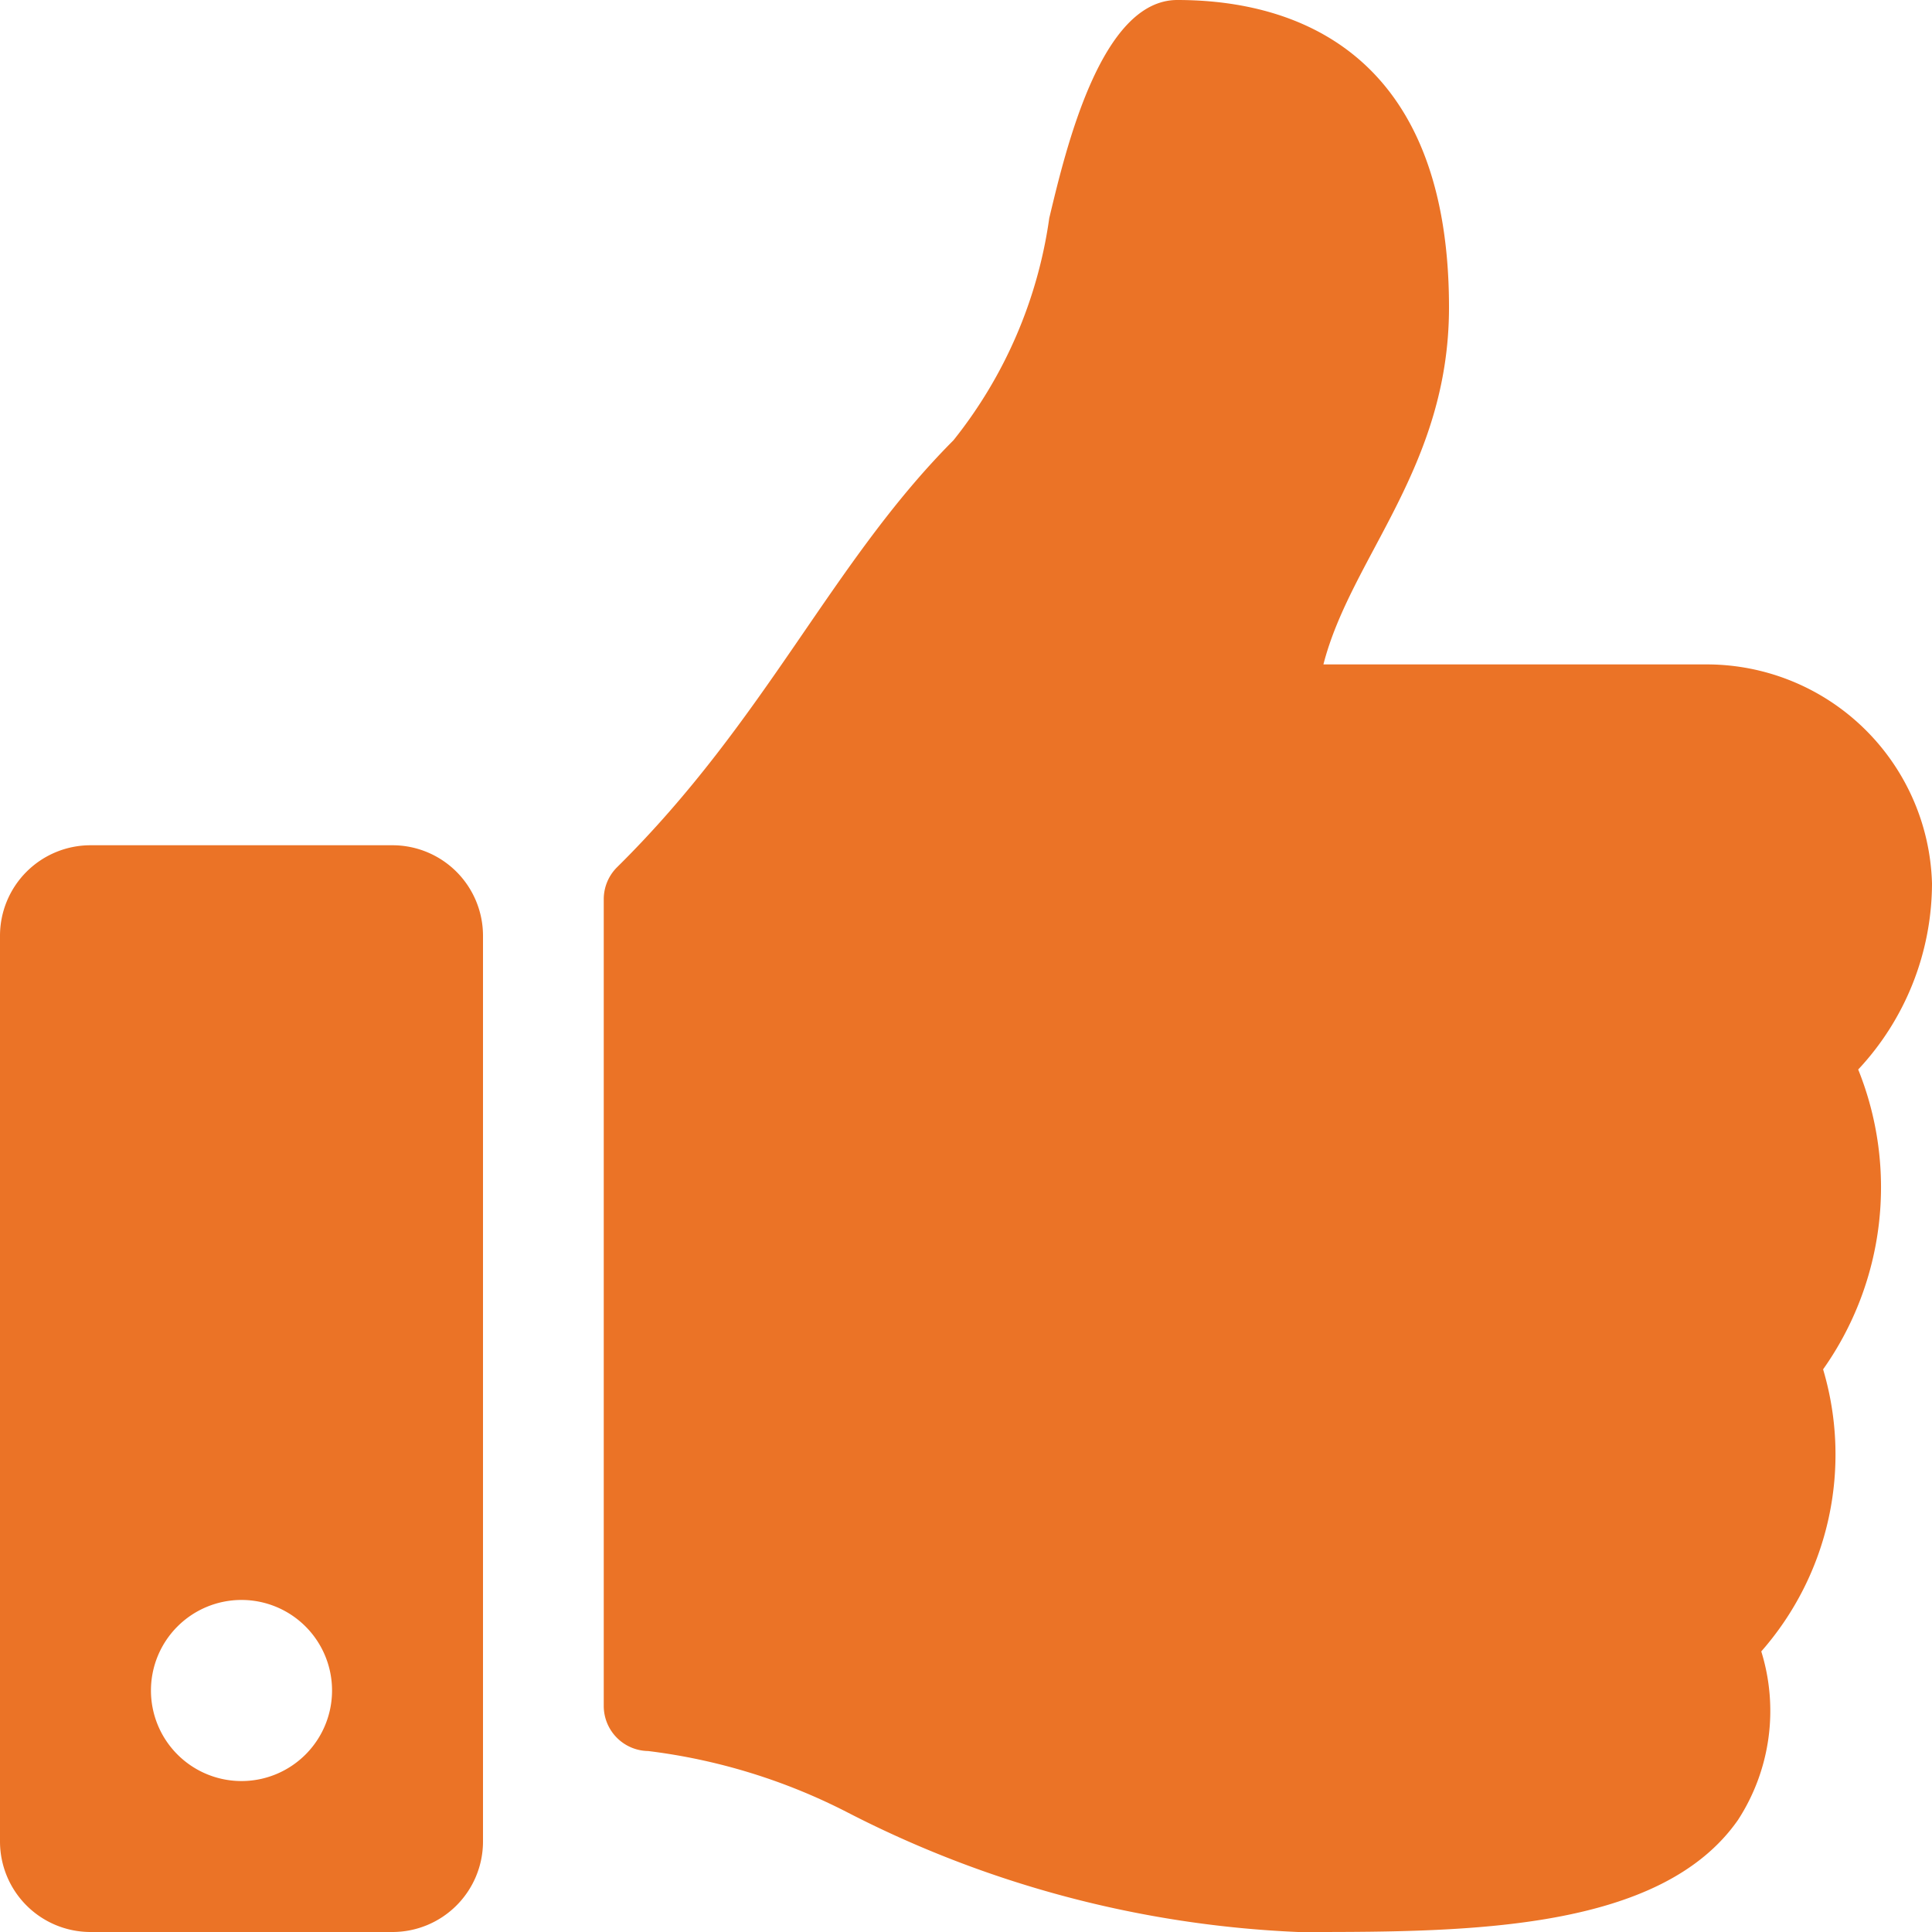
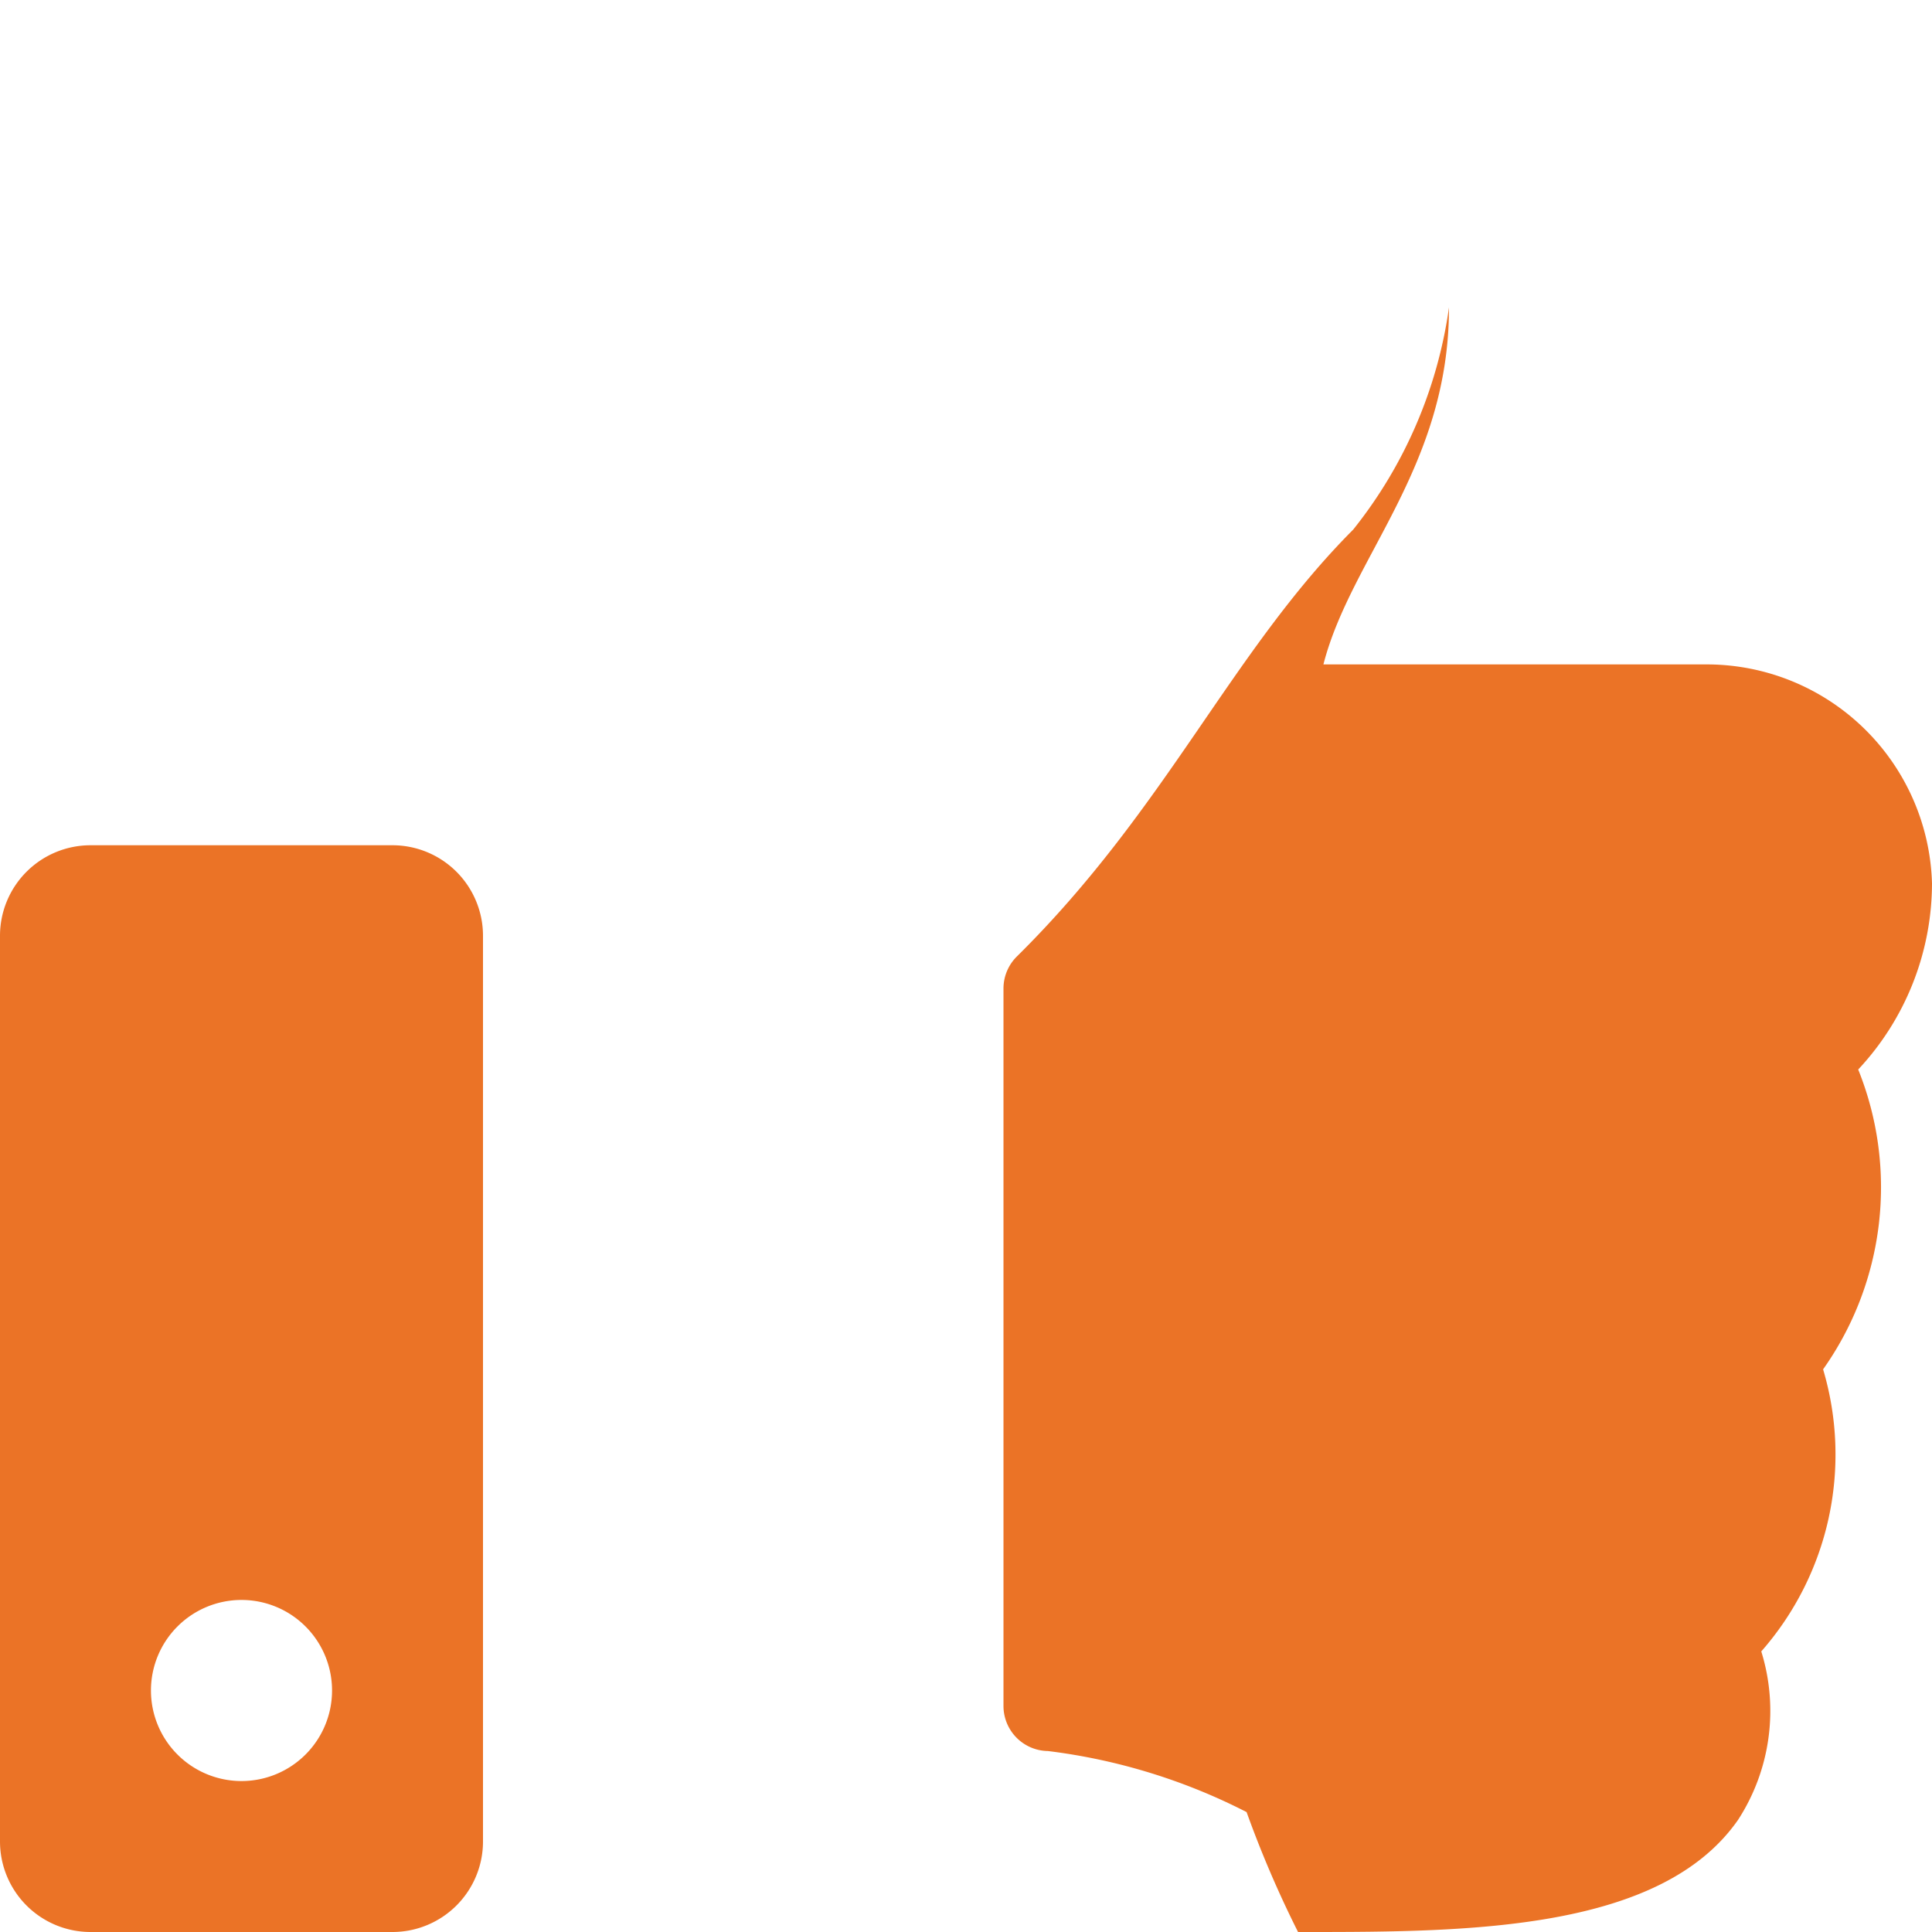
<svg xmlns="http://www.w3.org/2000/svg" width="30" height="30" viewBox="0 0 30 30">
-   <path id="Path_586" data-name="Path 586" d="M6.094-13.125H1.406A1.406,1.406,0,0,0,0-11.719V2.344A1.406,1.406,0,0,0,1.406,3.75H6.094A1.406,1.406,0,0,0,7.5,2.344V-11.719A1.406,1.406,0,0,0,6.094-13.125ZM3.75,1.406A1.406,1.406,0,0,1,2.344,0,1.406,1.406,0,0,1,3.75-1.406,1.406,1.406,0,0,1,5.156,0,1.406,1.406,0,0,1,3.75,1.406ZM22.5-21.477c0-4.3-2.812-4.773-4.219-4.773-1.183,0-1.728,2.3-1.988,3.386a7.1,7.1,0,0,1-1.488,3.451c-1.9,1.906-2.9,4.334-5.222,6.628a.7.7,0,0,0-.208.5V.24a.7.7,0,0,0,.69.7,9.22,9.22,0,0,1,3.085.948A16.82,16.82,0,0,0,20.156,3.75h.167c2.506,0,5.47-.024,6.666-1.742a3.111,3.111,0,0,0,.36-2.615,4.633,4.633,0,0,0,.96-4.38,4.895,4.895,0,0,0,.545-4.656l.006-.006A4.242,4.242,0,0,0,30-12.533a3.5,3.5,0,0,0-3.489-3.4H20.55C20.978-17.6,22.5-18.992,22.5-21.477Z" transform="translate(0 26.25)" fill="#eb7326" />
+   <path id="Path_586" data-name="Path 586" d="M6.094-13.125H1.406A1.406,1.406,0,0,0,0-11.719V2.344A1.406,1.406,0,0,0,1.406,3.75H6.094A1.406,1.406,0,0,0,7.5,2.344V-11.719A1.406,1.406,0,0,0,6.094-13.125ZM3.75,1.406A1.406,1.406,0,0,1,2.344,0,1.406,1.406,0,0,1,3.75-1.406,1.406,1.406,0,0,1,5.156,0,1.406,1.406,0,0,1,3.75,1.406ZM22.5-21.477a7.1,7.1,0,0,1-1.488,3.451c-1.9,1.906-2.9,4.334-5.222,6.628a.7.7,0,0,0-.208.5V.24a.7.7,0,0,0,.69.7,9.22,9.22,0,0,1,3.085.948A16.82,16.82,0,0,0,20.156,3.75h.167c2.506,0,5.47-.024,6.666-1.742a3.111,3.111,0,0,0,.36-2.615,4.633,4.633,0,0,0,.96-4.38,4.895,4.895,0,0,0,.545-4.656l.006-.006A4.242,4.242,0,0,0,30-12.533a3.5,3.5,0,0,0-3.489-3.4H20.55C20.978-17.6,22.5-18.992,22.5-21.477Z" transform="translate(0 26.25)" fill="#eb7326" />
</svg>